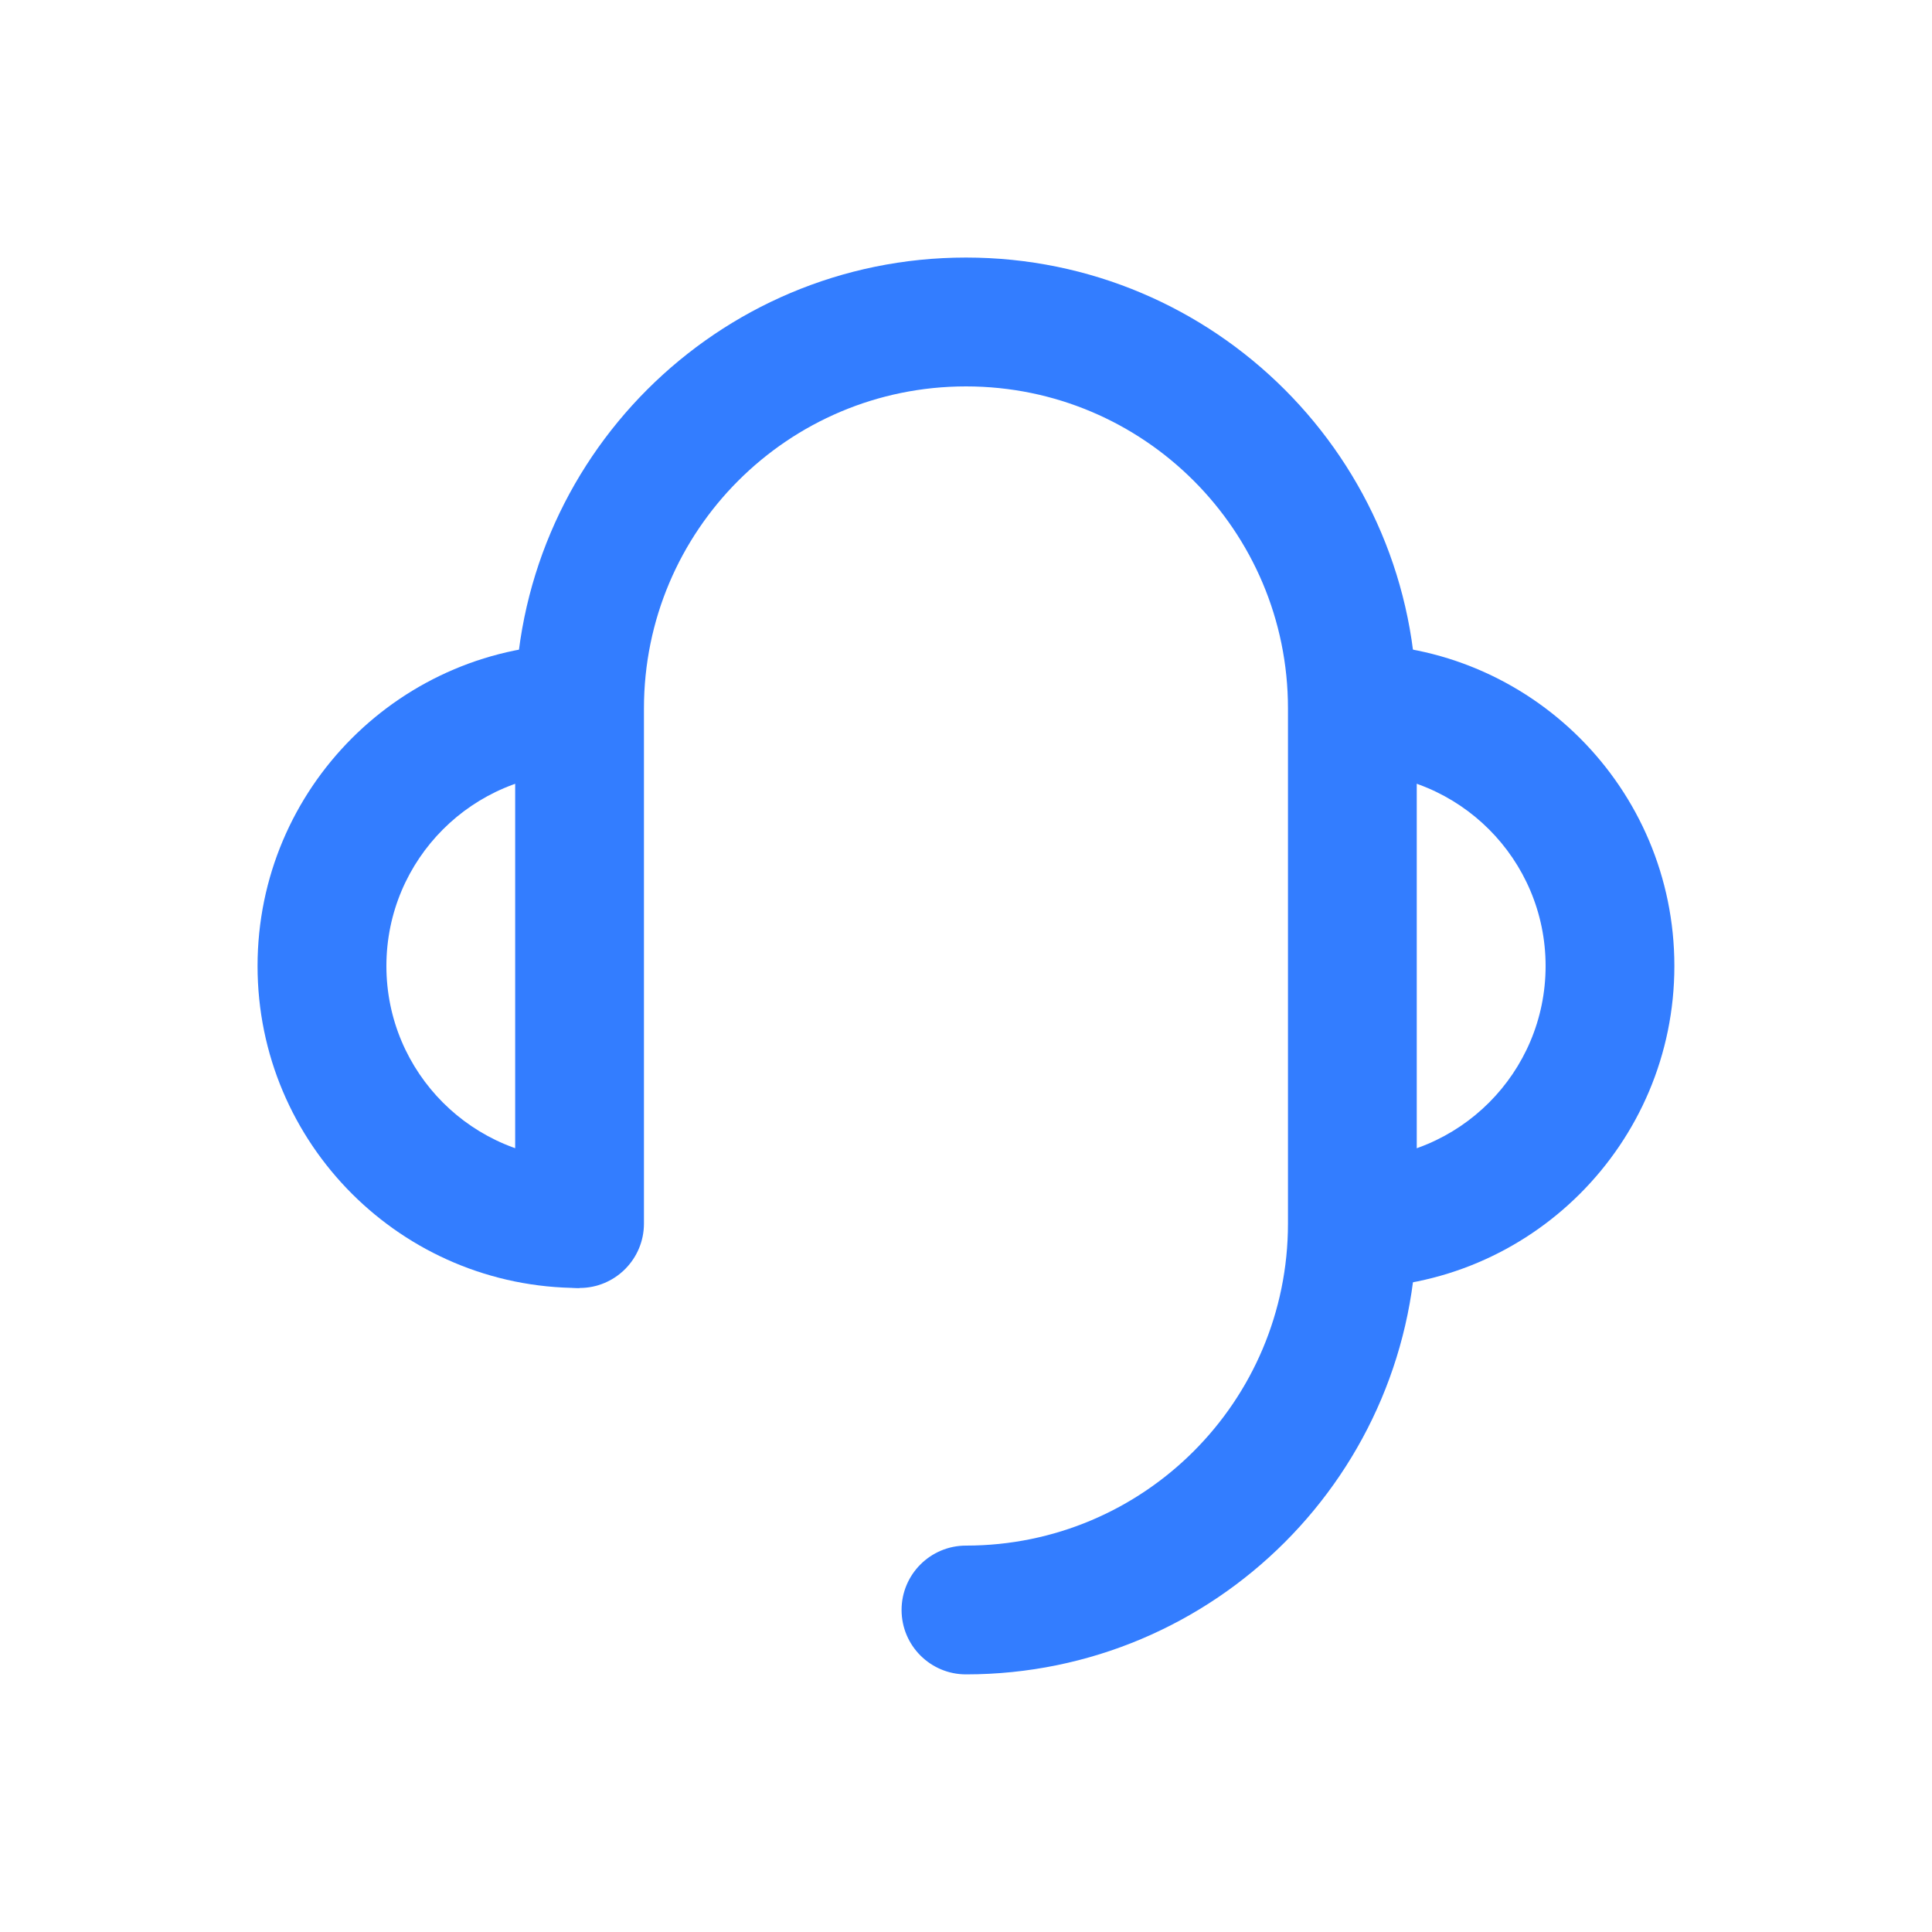
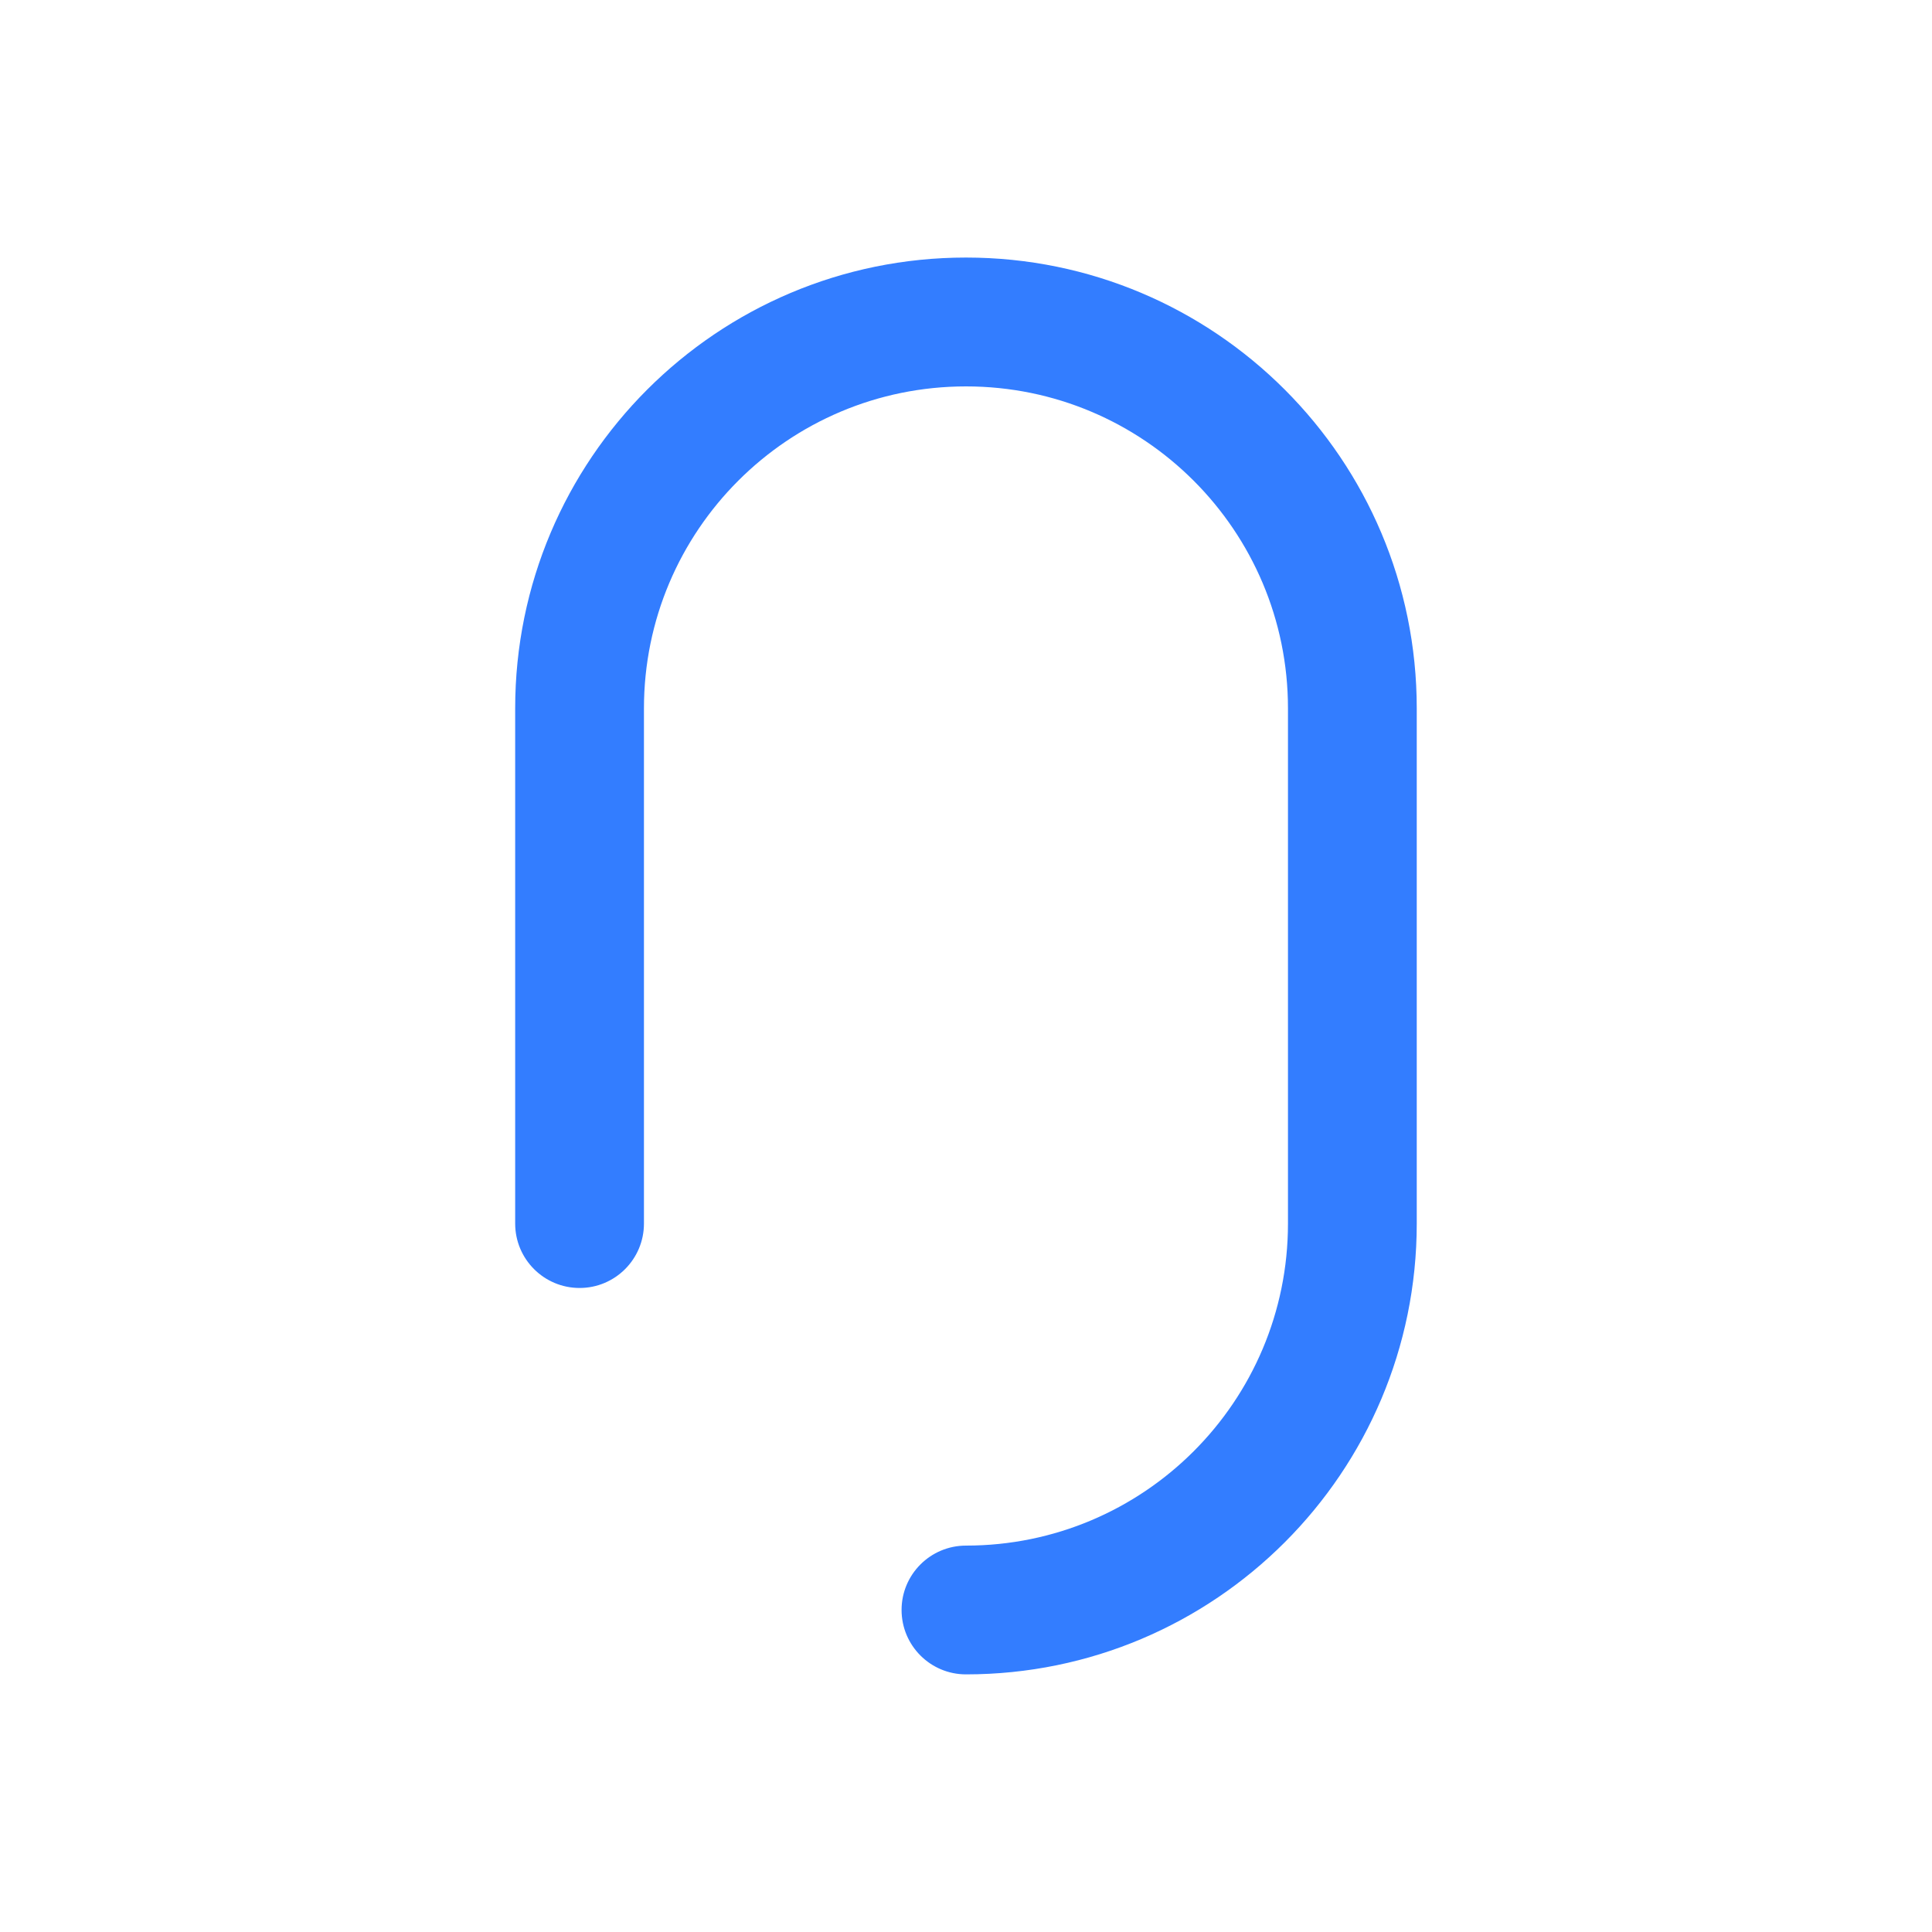
<svg xmlns="http://www.w3.org/2000/svg" width="26px" height="26px" viewBox="0 0 26 26" version="1.1">
  <title>企业咨询</title>
  <g id="页面-1" stroke="none" stroke-width="1" fill="none" fill-rule="evenodd">
    <g id="侧边栏" transform="translate(-200, -820)">
      <g id="企业咨询" transform="translate(200, 820)">
-         <polygon id="矩形" points="0 0 26 0 26 26 0 26" />
        <g id="耳机_headset-one" transform="translate(4.333, 4.333)">
-           <path d="M13.867,12.133 C15.781,12.133 17.333,10.581 17.333,8.667 C17.333,6.752 15.781,5.2 13.867,5.2" id="路径" />
-           <path d="M13.867,4.333 C16.26,4.333 18.2,6.273 18.2,8.667 C18.2,11.06 16.26,13 13.867,13 L13.867,11.267 C15.303,11.267 16.467,10.103 16.467,8.667 C16.467,7.231 15.303,6.067 13.867,6.067 L13.867,4.333 Z" id="路径" fill="#337DFF" fill-rule="nonzero" />
          <path d="M3.467,5.2 C1.552,5.2 0,6.752 0,8.667 C0,10.581 1.552,12.133 3.467,12.133" id="路径" />
-           <path d="M3.467,4.333 L3.467,6.067 C2.031,6.067 0.867,7.231 0.867,8.667 C0.867,10.103 2.031,11.267 3.467,11.267 L3.467,13 C1.073,13 -0.867,11.06 -0.867,8.667 C-0.867,6.273 1.073,4.333 3.467,4.333 Z" id="路径" fill="#337DFF" fill-rule="nonzero" />
          <path d="M8.667,-0.867 C12.017,-0.867 14.733,1.849 14.733,5.2 L14.733,12.133 C14.733,15.484 12.017,18.2 8.667,18.2 C8.188,18.2 7.8,17.812 7.8,17.333 C7.8,16.855 8.188,16.467 8.667,16.467 C11.06,16.467 13,14.527 13,12.133 L13,5.2 C13,2.807 11.06,0.867 8.667,0.867 C6.273,0.867 4.333,2.807 4.333,5.2 L4.333,12.133 C4.333,12.612 3.945,13 3.467,13 C2.988,13 2.6,12.612 2.6,12.133 L2.6,5.2 C2.6,1.849 5.316,-0.867 8.667,-0.867 Z" id="路径" fill="#337DFF" fill-rule="nonzero" />
        </g>
      </g>
    </g>
  </g>
</svg>